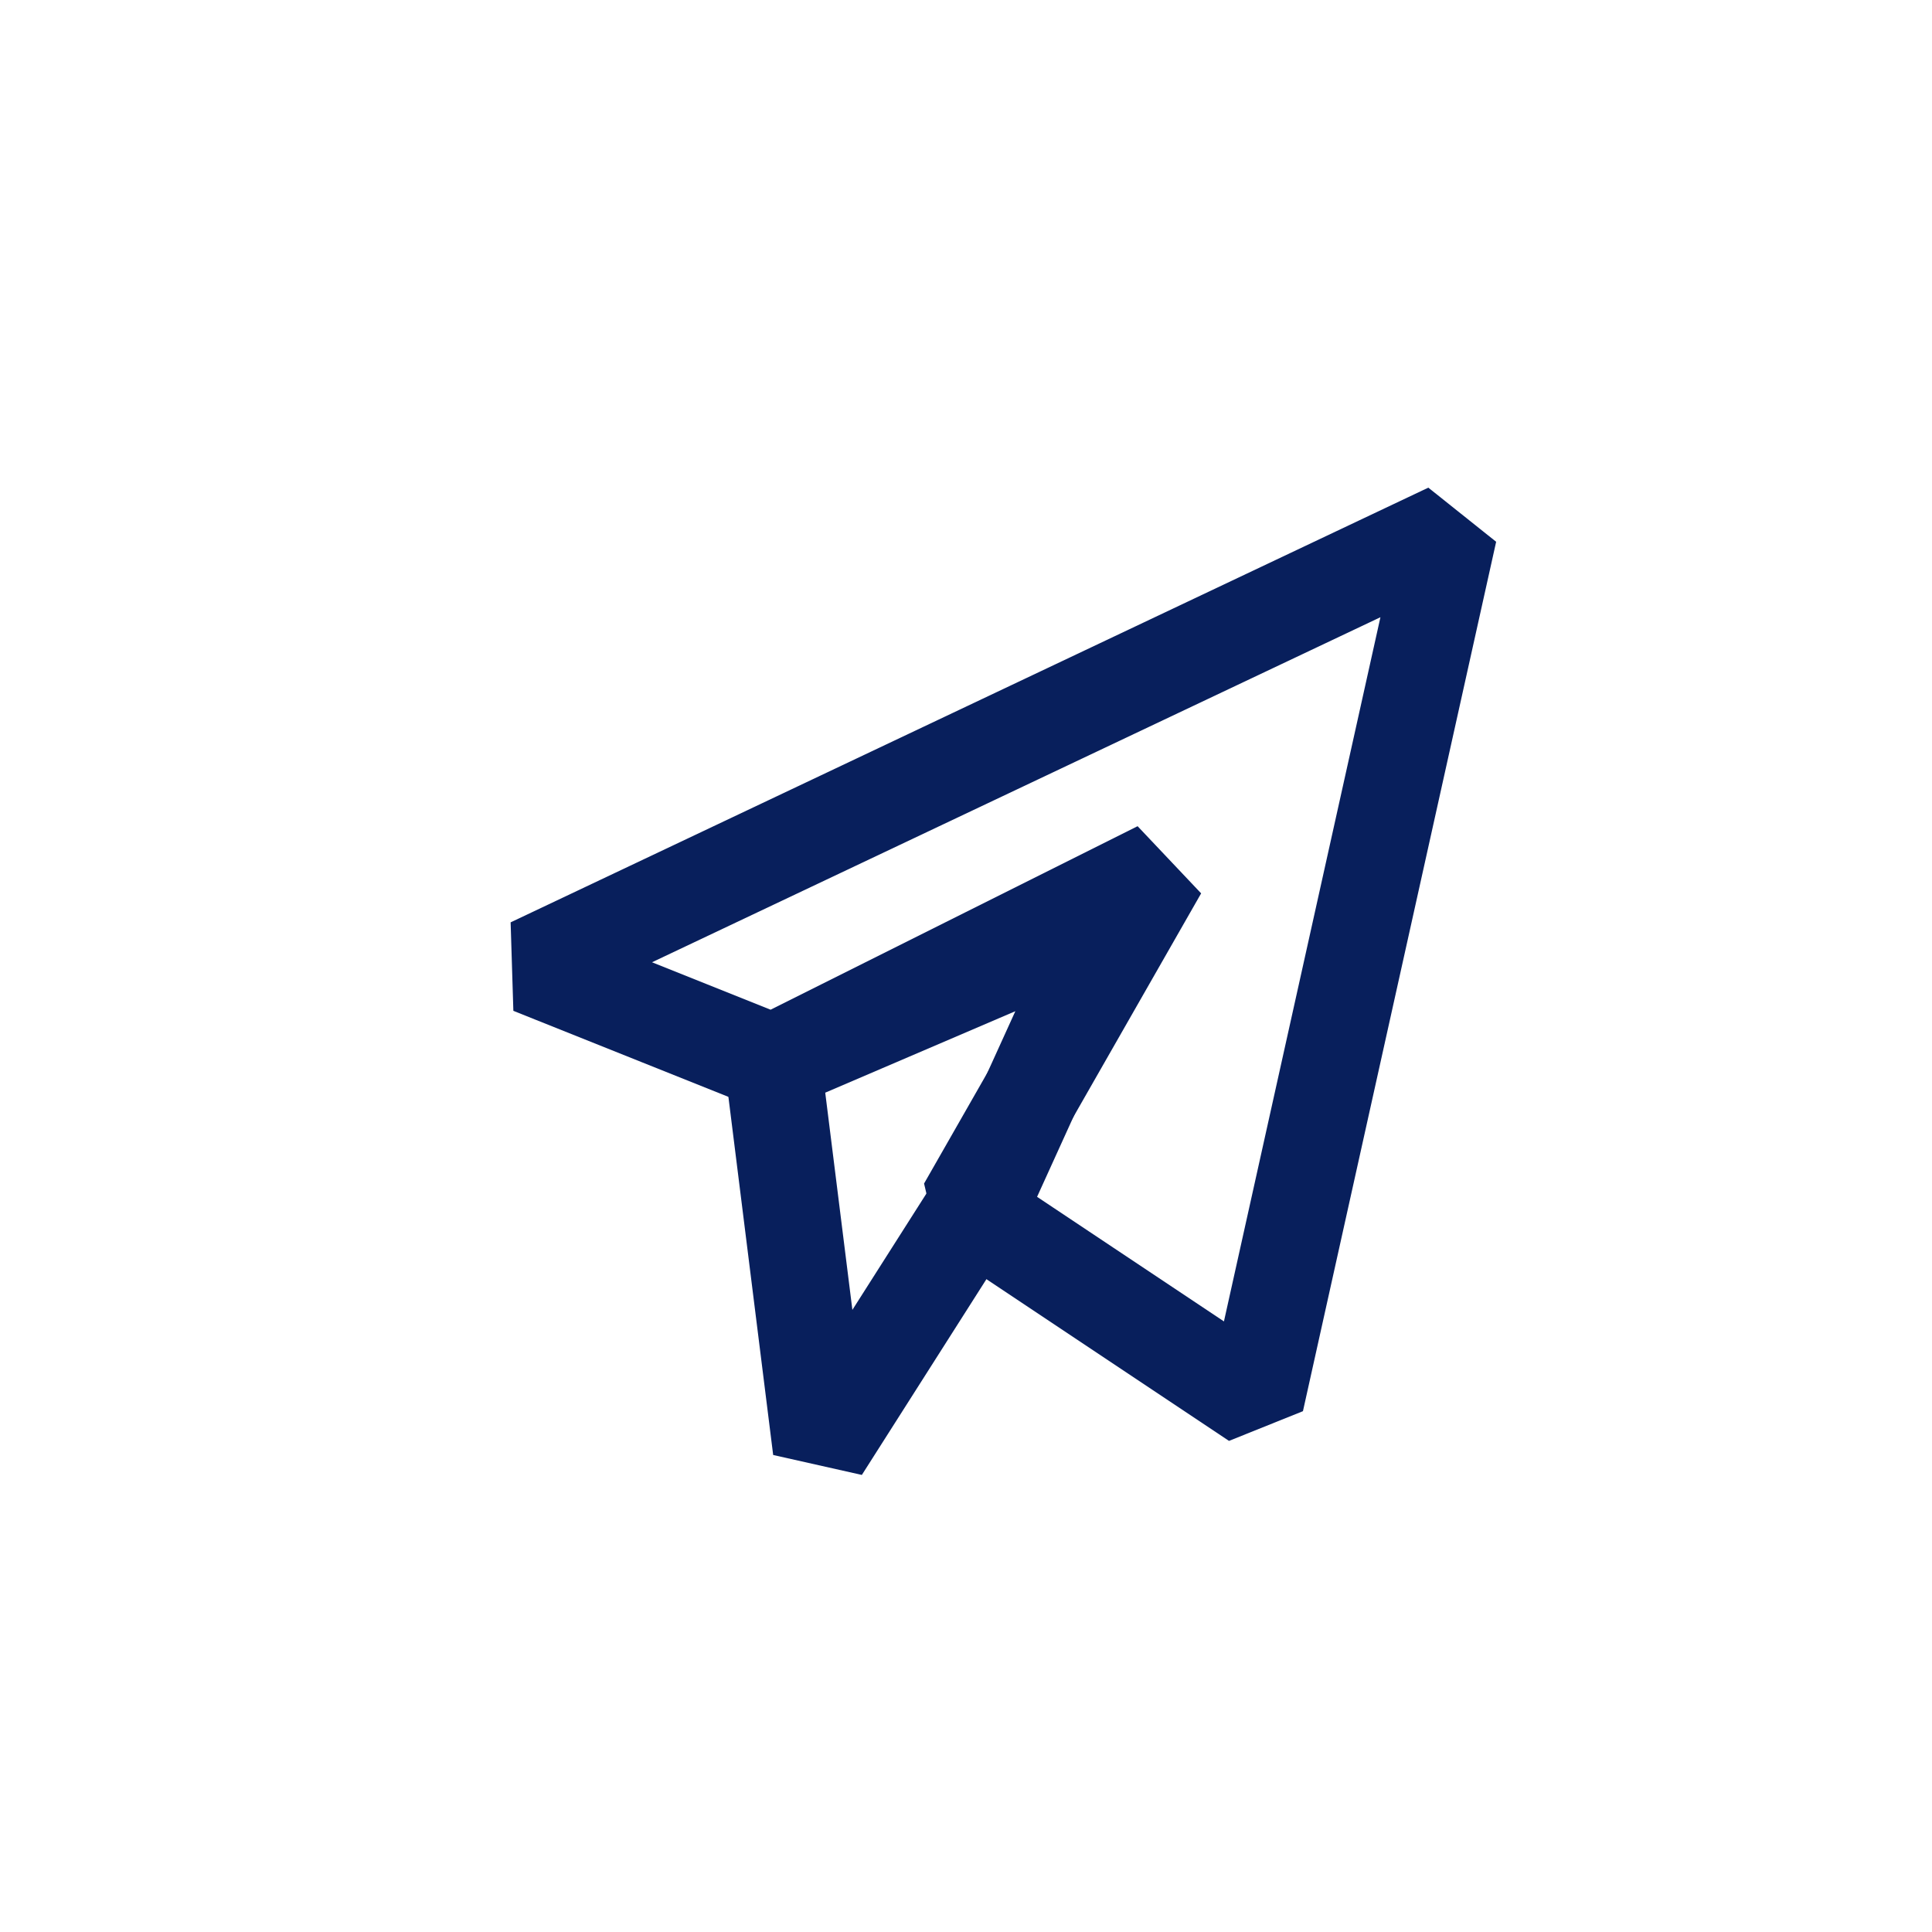
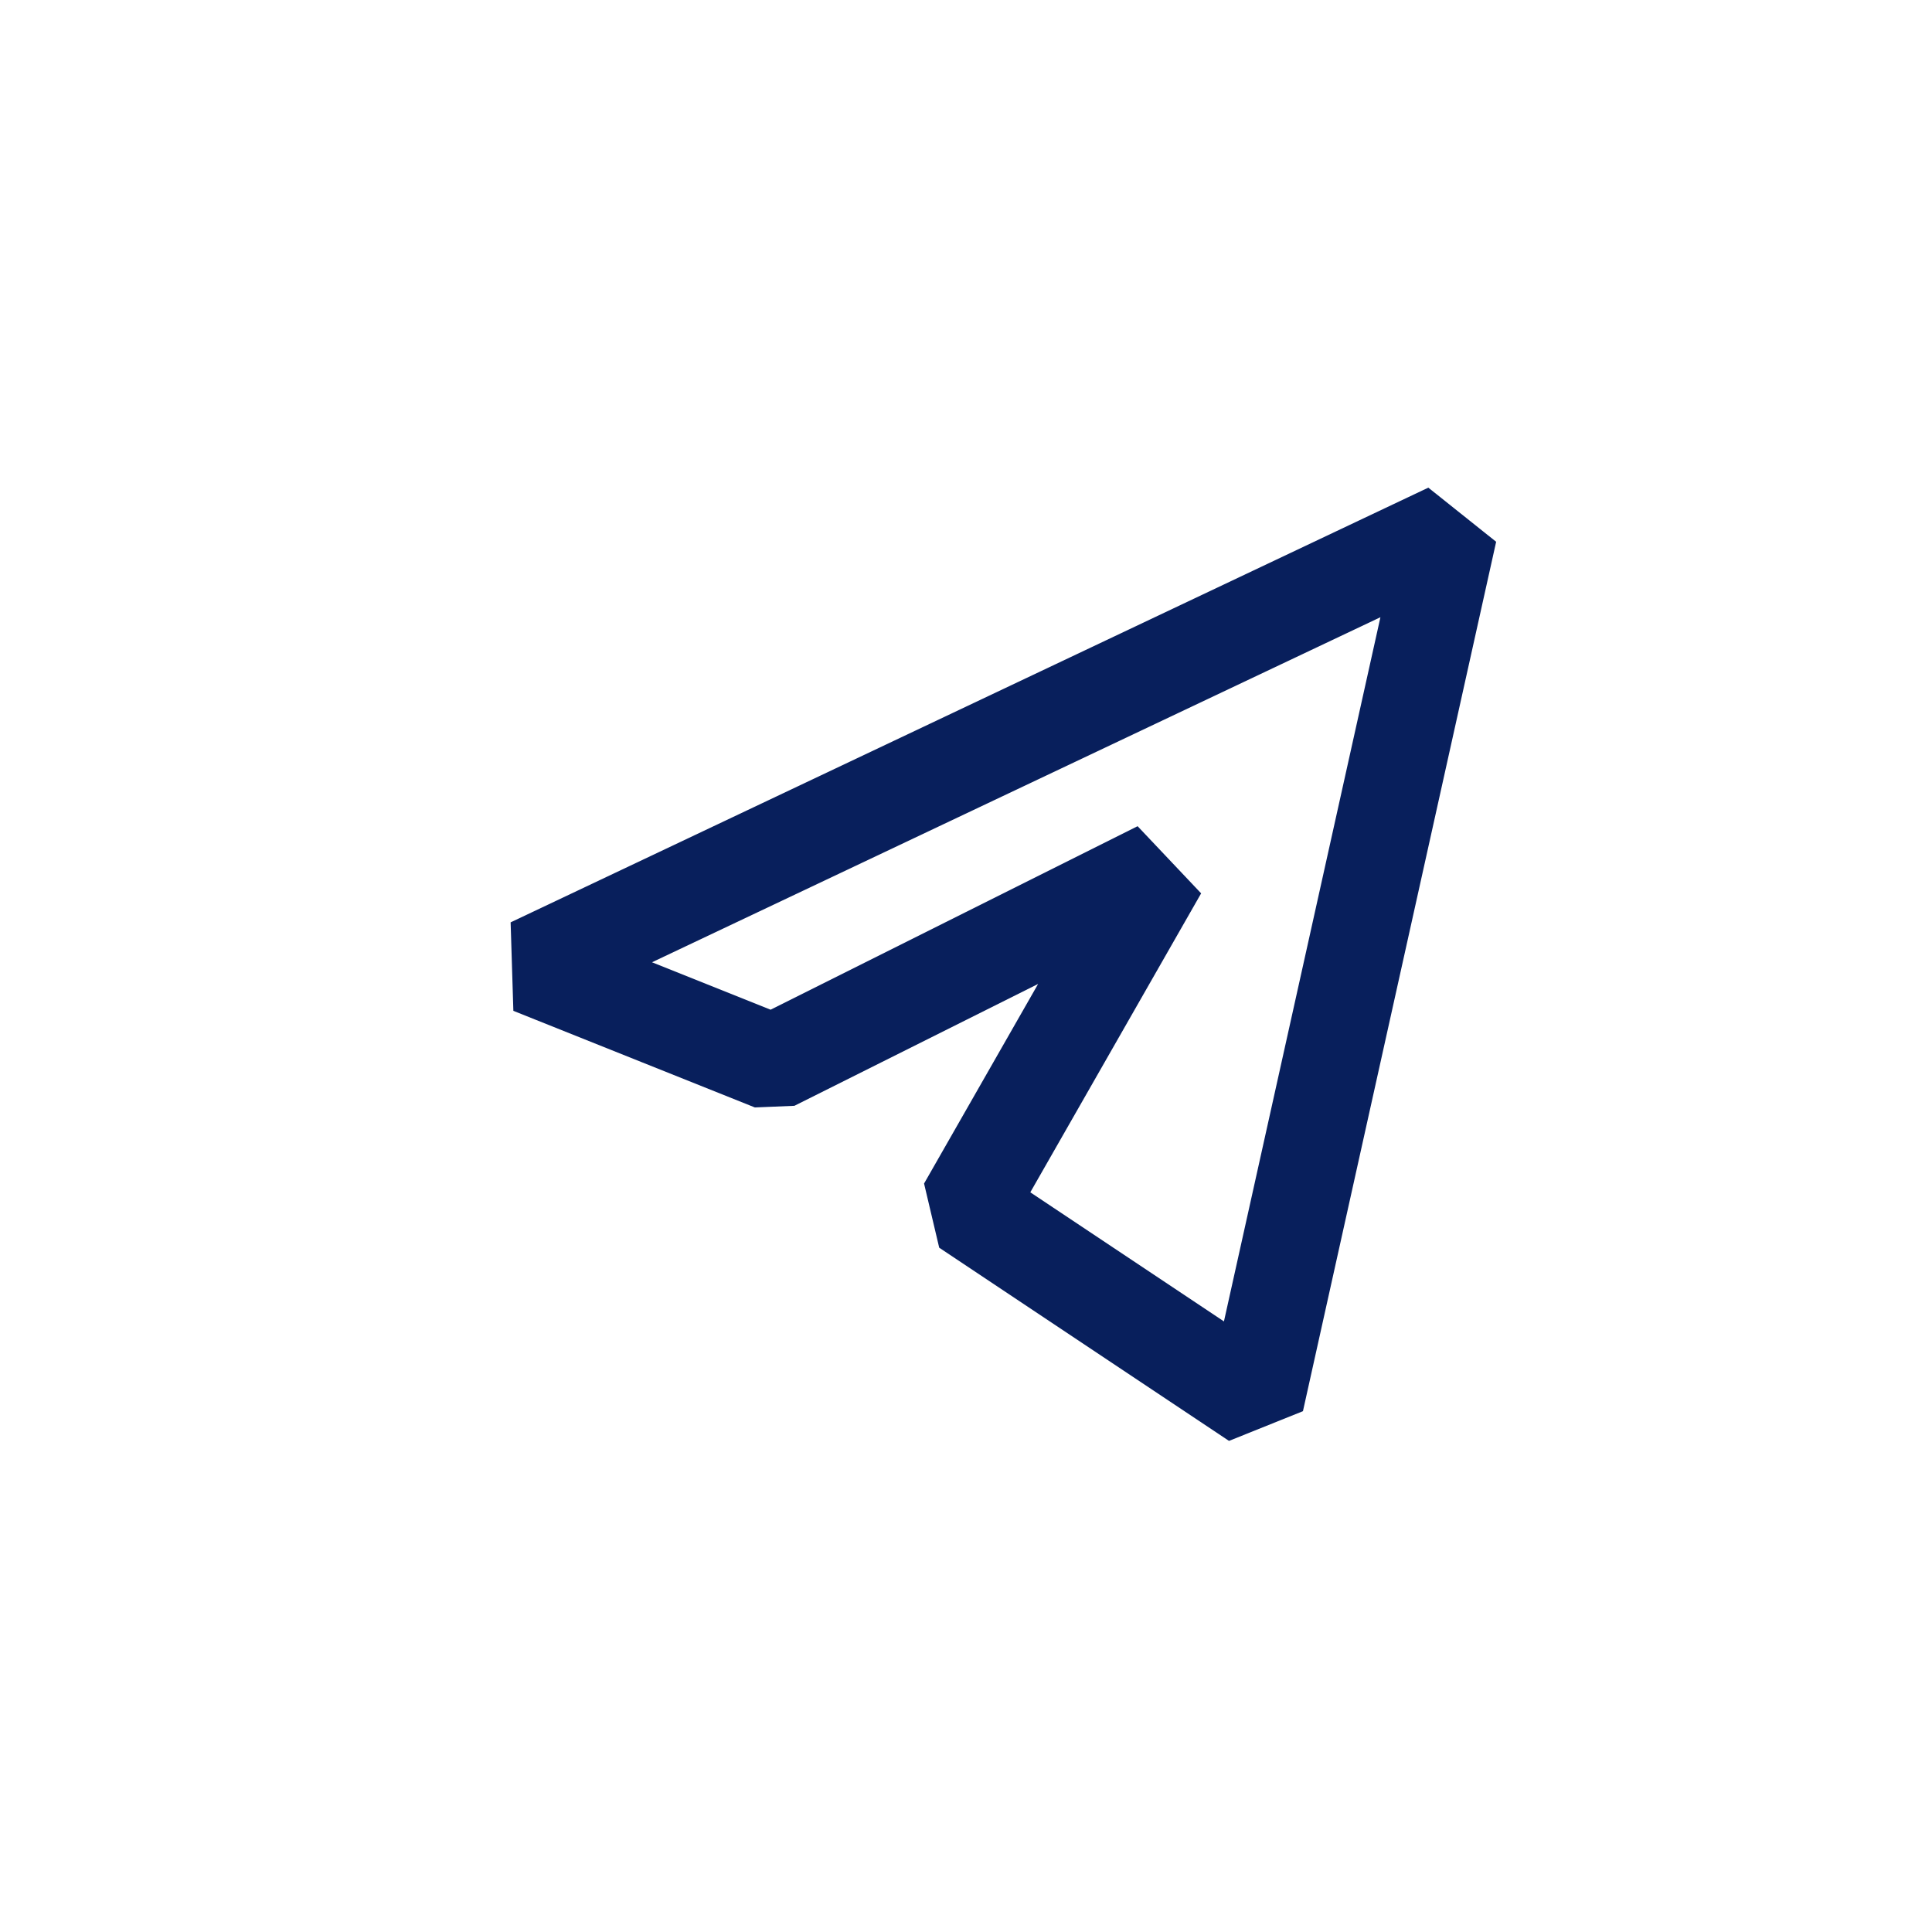
<svg xmlns="http://www.w3.org/2000/svg" width="40" height="40" viewBox="0 0 40 40" fill="none">
  <g id="socials">
    <path id="vector" d="M30 11L26 29L20 25L24 18L16 22L11 20L30 11Z" stroke="#081F5C" stroke-width="2" stroke-linejoin="bevel" />
-     <path id="vector_2" d="M17 30L16 22L23 19L20.5 24.5L17 30Z" stroke="#081F5C" stroke-width="2" stroke-linejoin="bevel" />
  </g>
</svg>